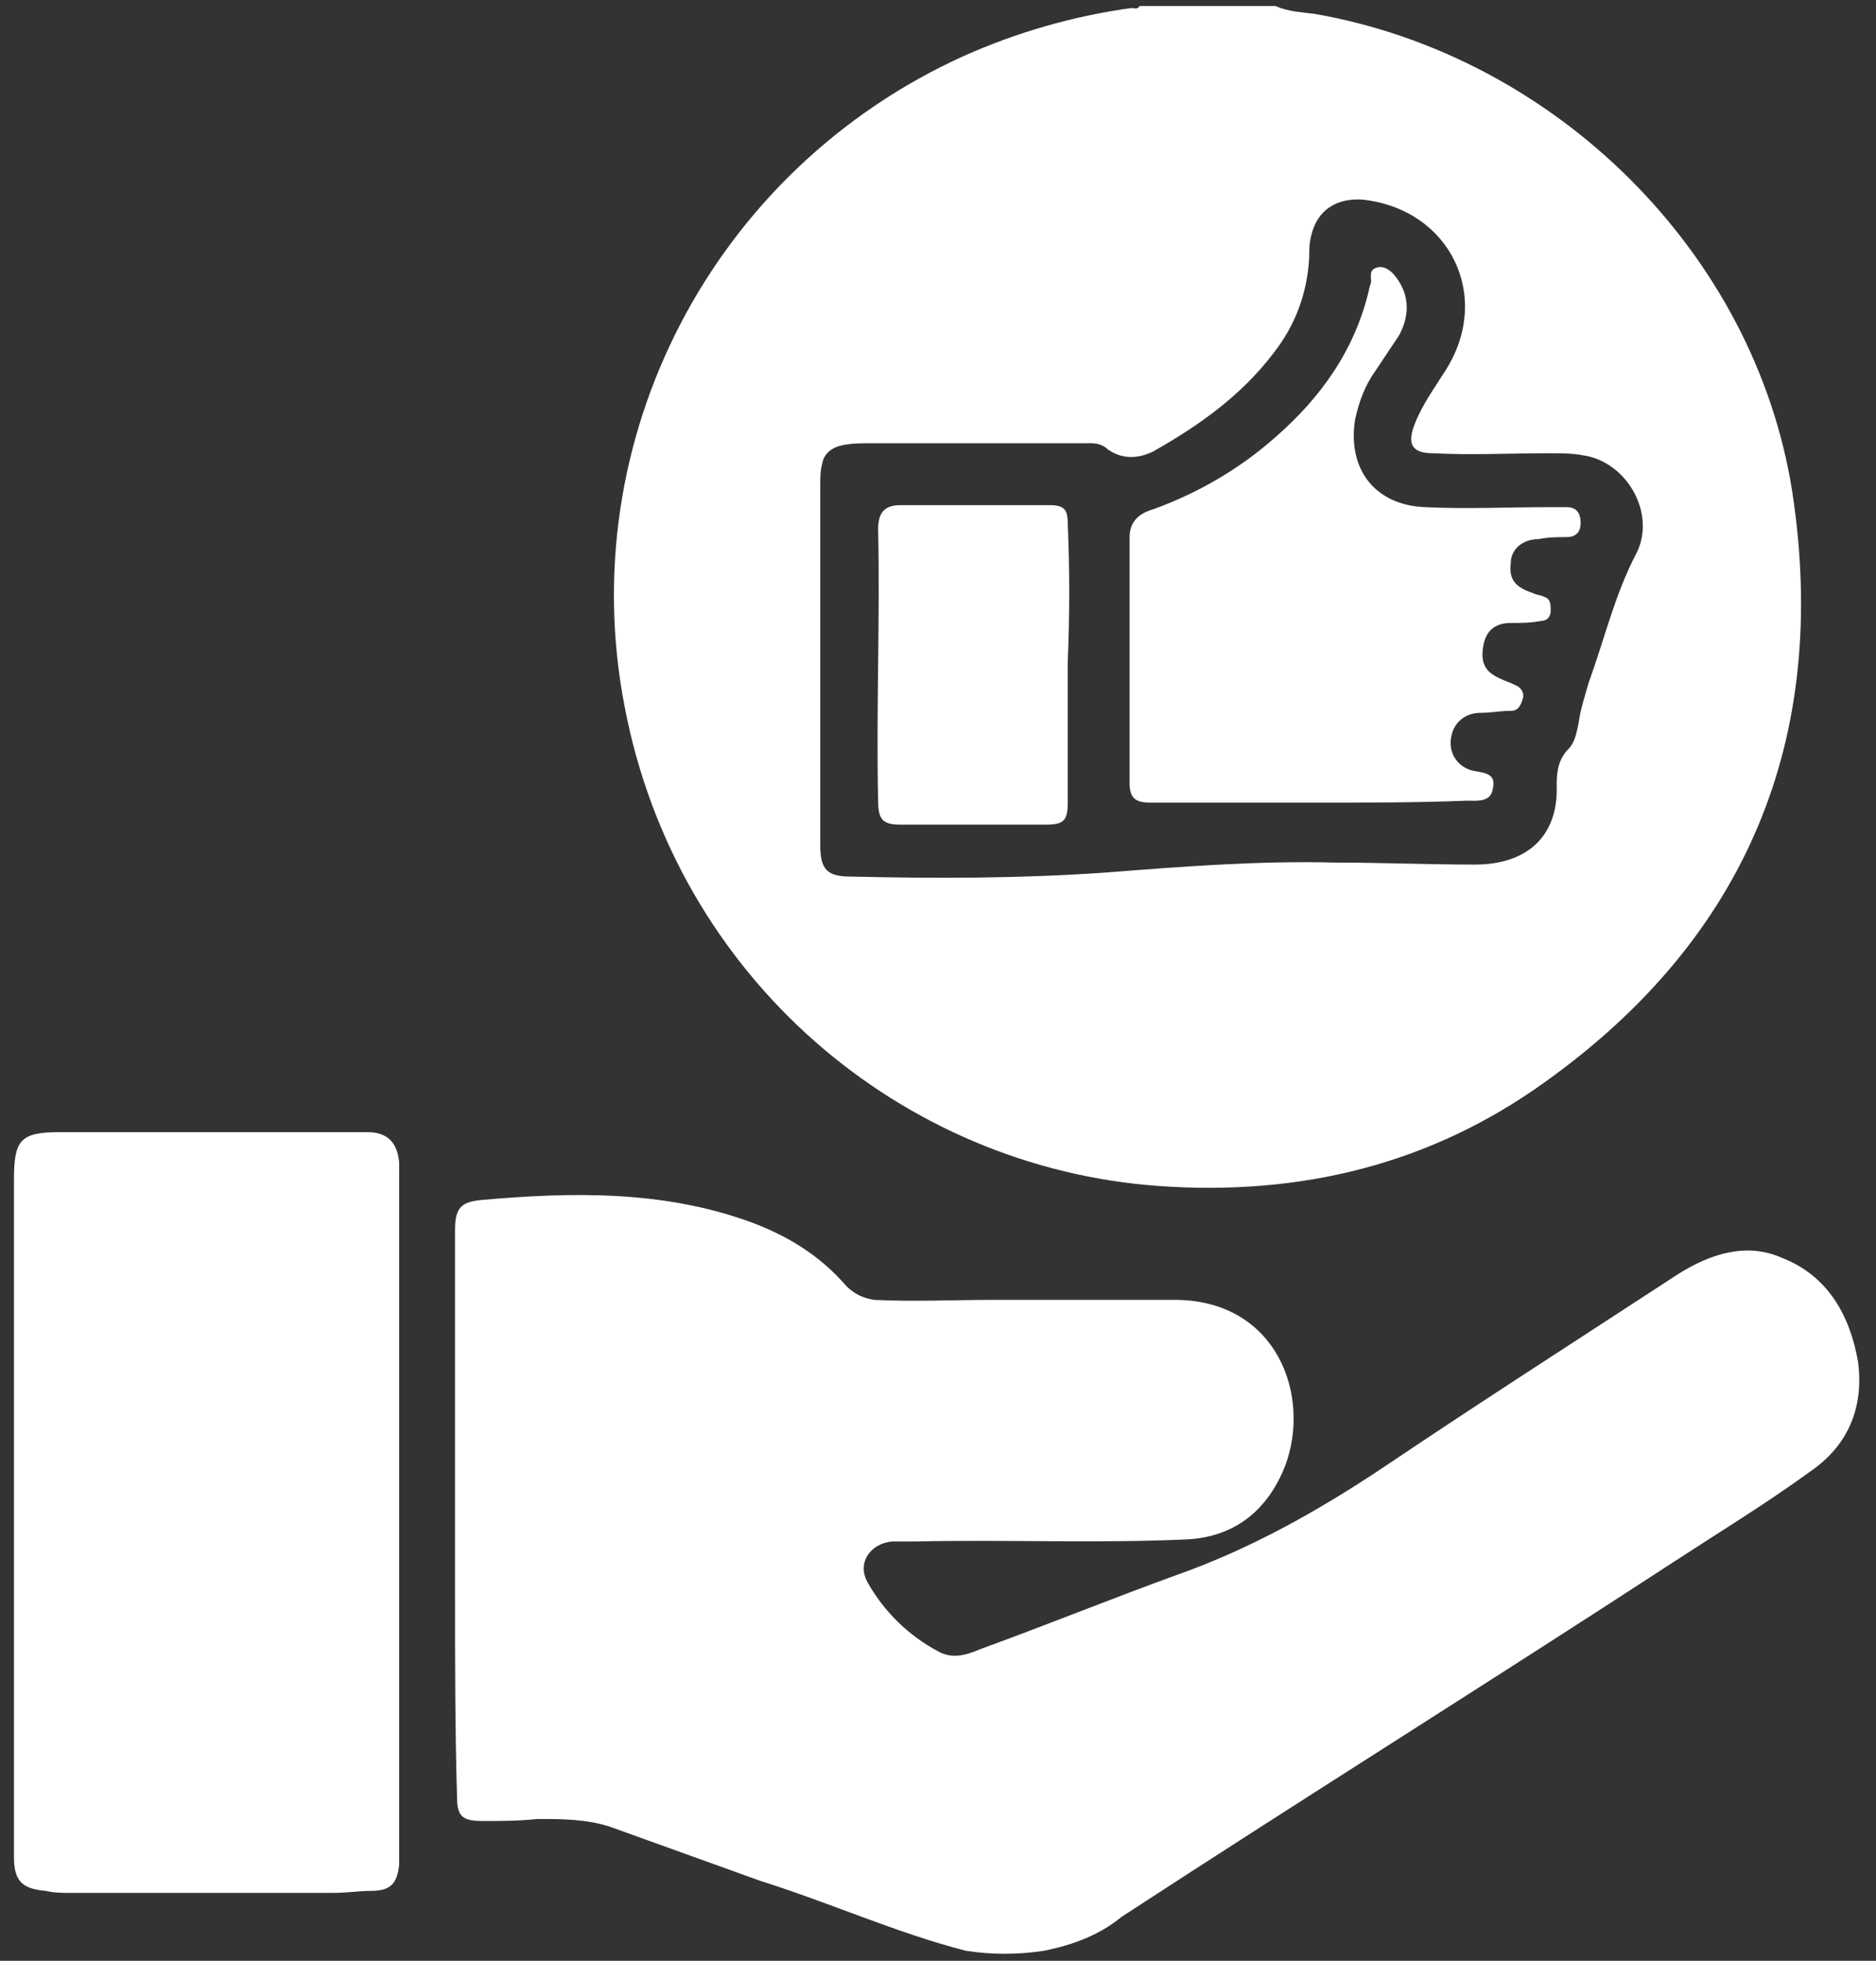
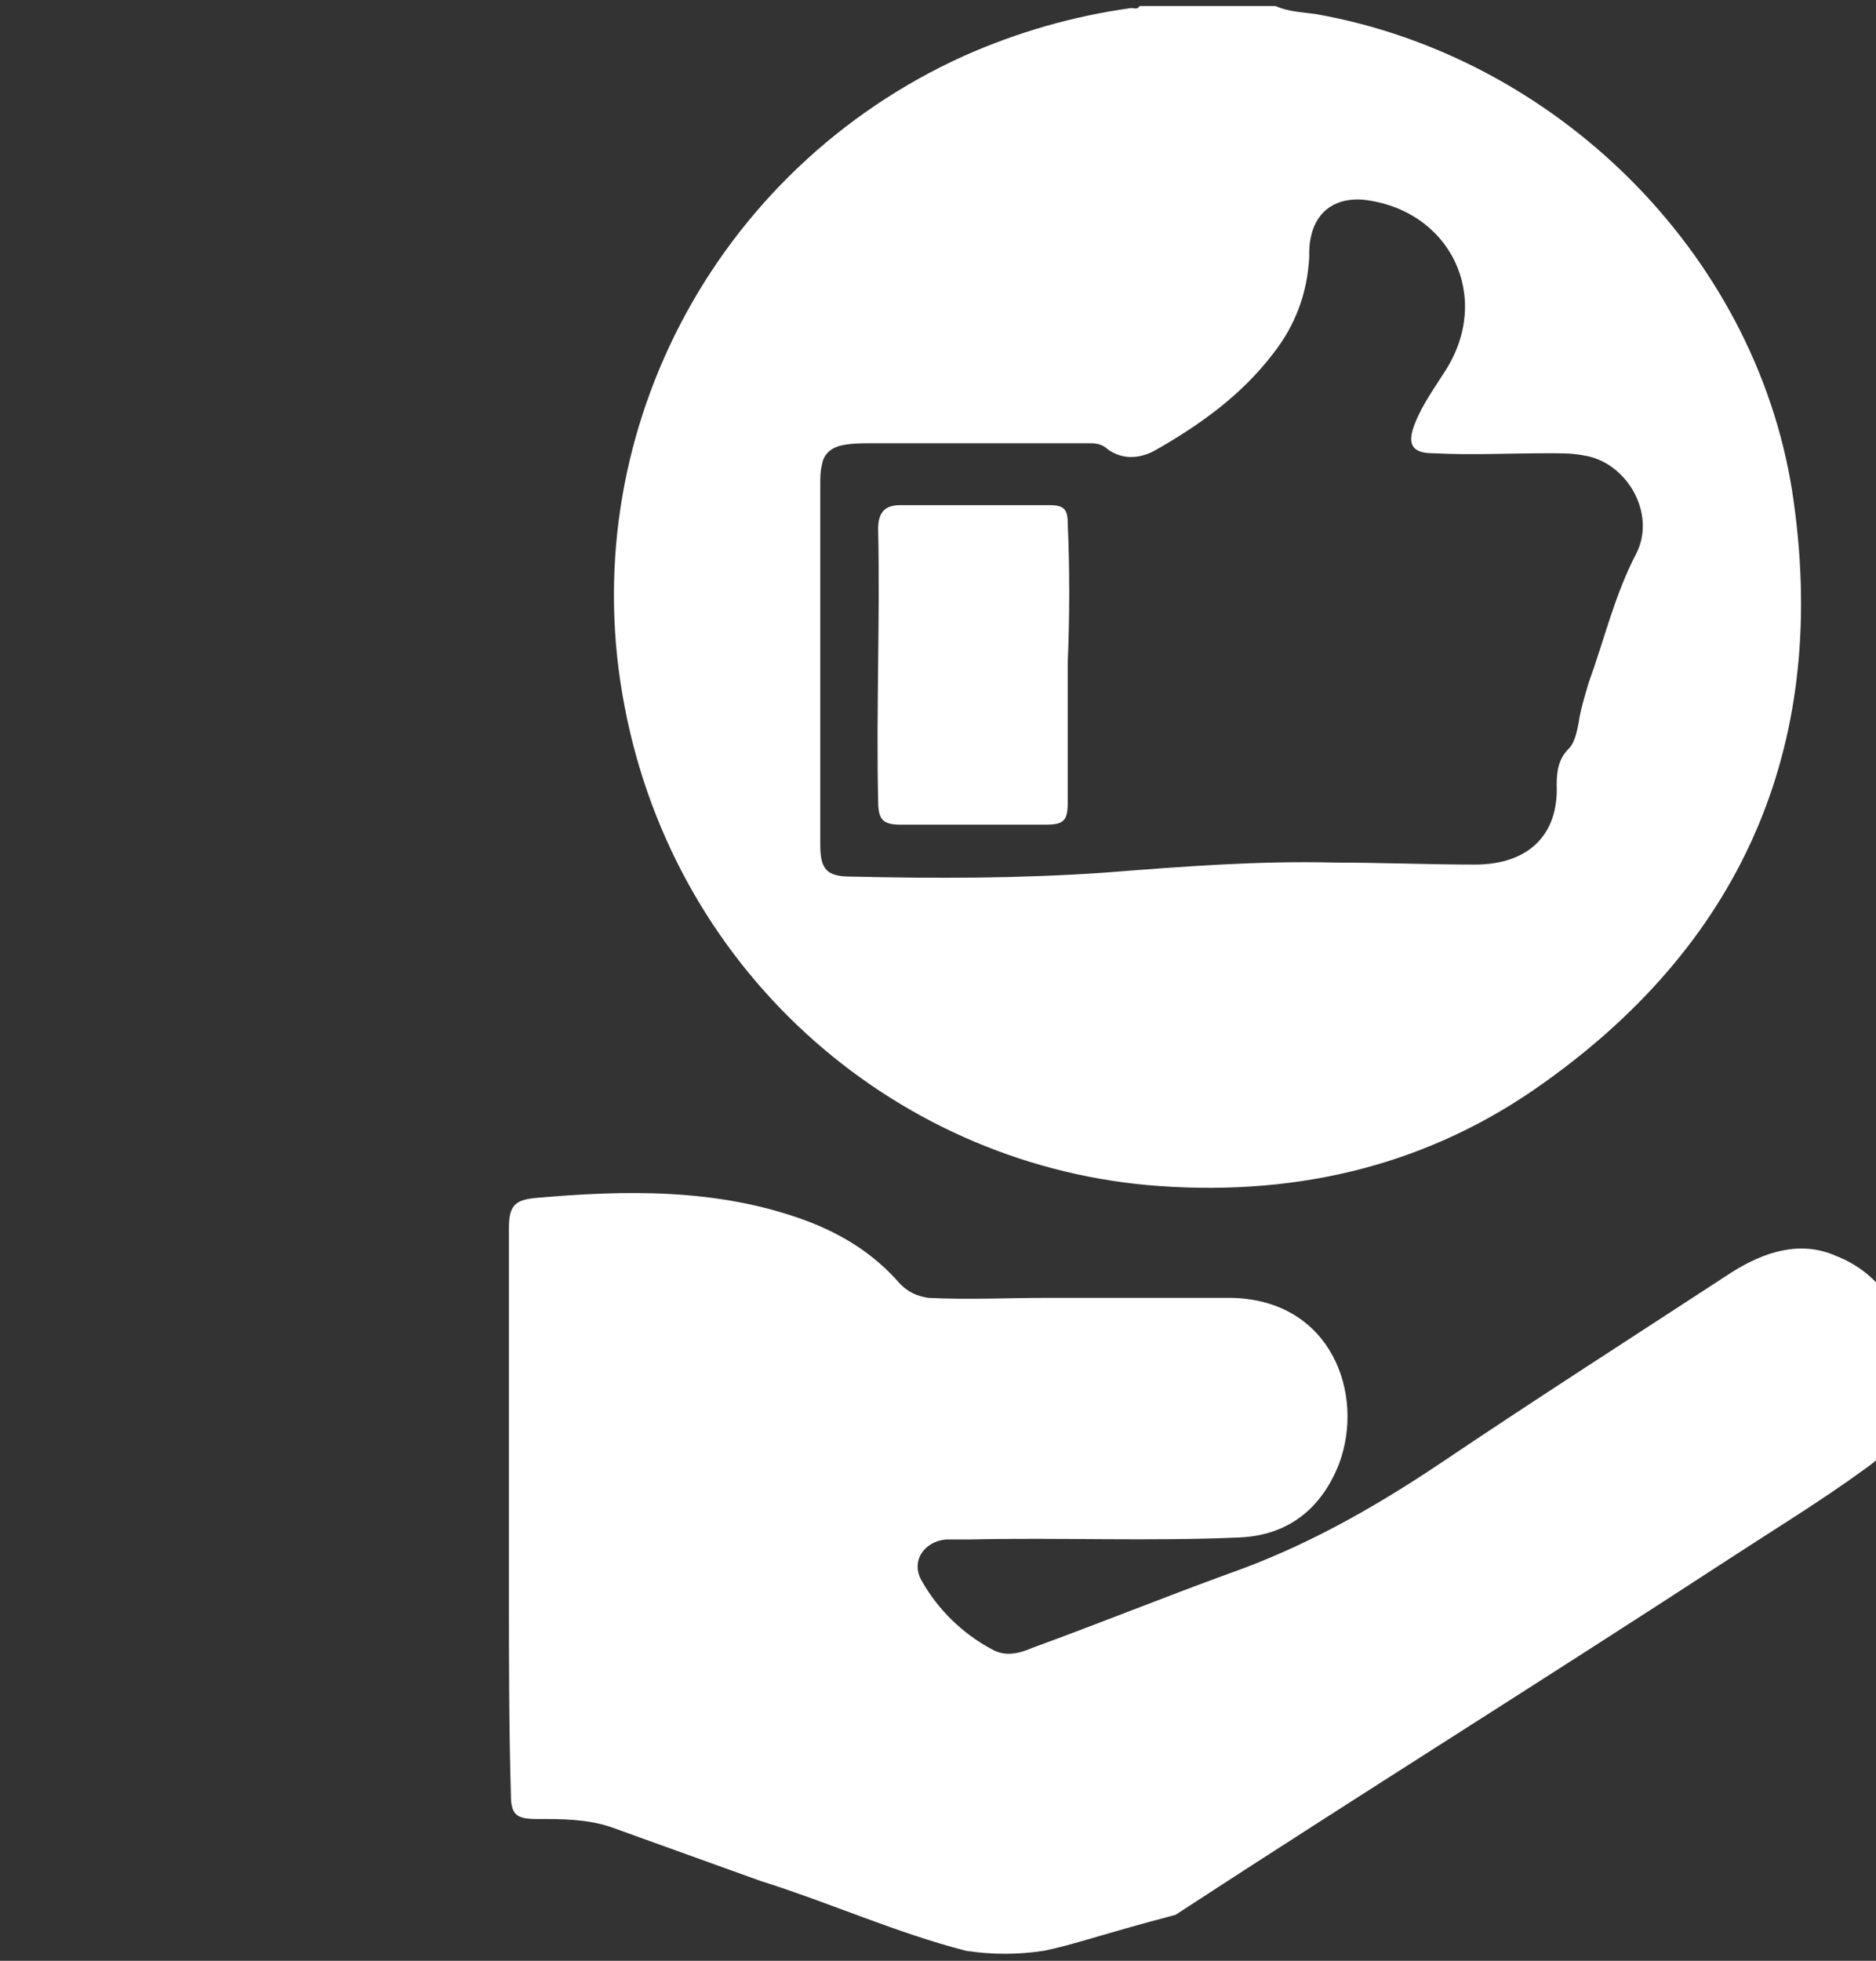
<svg xmlns="http://www.w3.org/2000/svg" version="1.1" id="Capa_1" x="0px" y="0px" viewBox="0 0 94 98.2" style="enable-background:new 0 0 94 98.2;" xml:space="preserve">
  <rect x="0" y="0" width="94" height="98.2" fill="#333333" stroke="none" />
  <style type="text/css">
	.st0{fill:#FFFFFF;}
</style>
  <g>
-     <path class="st0" d="M52.3,97.7c-1.3,0.2-2.6,0.2-3.9,0c-3.5-0.9-6.8-2.4-10.3-3.5c-2.5-0.9-5-1.8-7.5-2.7   c-1.2-0.4-2.4-0.4-3.7-0.4c-0.9,0.1-1.8,0.1-2.7,0.1c-1,0-1.3-0.2-1.3-1.2c-0.1-3.4-0.1-6.9-0.1-10.3c0-6,0-12.1,0-18.1   c0-1.1,0.3-1.4,1.3-1.5c4.5-0.4,9.1-0.5,13.5,1.1c1.9,0.7,3.5,1.7,4.8,3.2c0.4,0.4,0.8,0.6,1.4,0.7c2,0.1,4,0,6,0   c3.1,0,6.1,0,9.2,0c5,0.1,6.7,4.8,5.4,8.3c-0.9,2.3-2.6,3.6-5,3.7c-4.5,0.2-9,0-13.5,0.1c-0.4,0-0.8,0-1.2,0   c-1.1,0.1-1.8,1.1-1.2,2.1c0.8,1.4,2,2.6,3.5,3.4c0.7,0.4,1.4,0.2,2.1-0.1c3.3-1.2,6.5-2.5,9.8-3.7c3.7-1.3,7.1-3.2,10.4-5.4   c4.9-3.3,9.9-6.5,14.8-9.7c1.6-1,3.4-1.6,5.2-0.8c2.3,0.9,3.4,2.9,3.8,5.2c0.3,2.3-0.5,4.2-2.4,5.5c-2.2,1.6-4.5,3-6.8,4.5   c-9.2,6-18.5,11.8-27.7,17.8C55.1,96.9,53.8,97.4,52.3,97.7z" />
-     <path class="st0" d="M20,75.8c0,5.6,0,11.1,0,16.7c0,0.3,0,0.6,0,0.9c-0.1,0.9-0.4,1.3-1.4,1.3c-0.6,0-1.2,0.1-1.9,0.1   c-4.4,0-8.8,0-13.2,0c-0.4,0-0.8,0-1.2-0.1c-1.2-0.1-1.6-0.5-1.6-1.7c0-0.2,0-0.4,0-0.7c0-11.1,0-22.1,0-33.2c0-2,0.3-2.4,2.3-2.4   c4.9,0,9.8,0,14.7,0c0.2,0,0.4,0,0.7,0c1,0,1.5,0.5,1.6,1.5c0,0.3,0,0.5,0,0.8C20,64.6,20,70.2,20,75.8z" />
+     <path class="st0" d="M52.3,97.7c-1.3,0.2-2.6,0.2-3.9,0c-3.5-0.9-6.8-2.4-10.3-3.5c-2.5-0.9-5-1.8-7.5-2.7   c-1.2-0.4-2.4-0.4-3.7-0.4c-1,0-1.3-0.2-1.3-1.2c-0.1-3.4-0.1-6.9-0.1-10.3c0-6,0-12.1,0-18.1   c0-1.1,0.3-1.4,1.3-1.5c4.5-0.4,9.1-0.5,13.5,1.1c1.9,0.7,3.5,1.7,4.8,3.2c0.4,0.4,0.8,0.6,1.4,0.7c2,0.1,4,0,6,0   c3.1,0,6.1,0,9.2,0c5,0.1,6.7,4.8,5.4,8.3c-0.9,2.3-2.6,3.6-5,3.7c-4.5,0.2-9,0-13.5,0.1c-0.4,0-0.8,0-1.2,0   c-1.1,0.1-1.8,1.1-1.2,2.1c0.8,1.4,2,2.6,3.5,3.4c0.7,0.4,1.4,0.2,2.1-0.1c3.3-1.2,6.5-2.5,9.8-3.7c3.7-1.3,7.1-3.2,10.4-5.4   c4.9-3.3,9.9-6.5,14.8-9.7c1.6-1,3.4-1.6,5.2-0.8c2.3,0.9,3.4,2.9,3.8,5.2c0.3,2.3-0.5,4.2-2.4,5.5c-2.2,1.6-4.5,3-6.8,4.5   c-9.2,6-18.5,11.8-27.7,17.8C55.1,96.9,53.8,97.4,52.3,97.7z" />
    <path class="st0" d="M89.8,24.6c-1.9-12-11.9-21.8-23.9-23.9c-0.7-0.1-1.3-0.1-2-0.4c-2.3,0-4.5,0-6.8,0c-0.1,0.2-0.3,0.1-0.4,0.1   c-2.9,0.4-5.7,1.2-8.4,2.4c-12.6,5.7-19.6,19.2-17,32.6c2.6,13.6,13.9,23.1,26.8,24c7.1,0.5,13.6-1.1,19.3-5.2   C87.5,47,91.7,37,89.8,24.6z M82,27.7c-1.1,2.1-1.6,4.3-2.4,6.5c-0.2,0.7-0.4,1.3-0.5,2c-0.1,0.5-0.2,1-0.5,1.3   c-0.5,0.5-0.6,1.1-0.6,1.8c0.1,2.5-1.4,4-4.1,4c-2.3,0-4.7-0.1-7-0.1c-3.8-0.1-7.7,0.2-11.5,0.5c-4.3,0.3-8.5,0.3-12.8,0.2   c-1.2,0-1.5-0.4-1.5-1.6c0-3.1,0-6.2,0-9.2c0,0,0,0,0,0c0-2.9,0-5.9,0-8.8c0-0.4,0-0.7,0.1-1.1c0.1-0.5,0.5-0.8,1-0.9   c0.5-0.1,0.9-0.1,1.4-0.1c3.7,0,7.4,0,11.1,0c0.3,0,0.6,0.1,0.8,0.3c0.7,0.5,1.5,0.5,2.3,0.1c2.3-1.3,4.4-2.8,6-4.9   c1.1-1.4,1.7-3,1.8-4.8c0-0.4,0-0.7,0.1-1.1c0.3-1.3,1.3-1.9,2.6-1.8c4.4,0.5,6.5,4.9,4.1,8.6c-0.5,0.8-1.1,1.6-1.5,2.6   c-0.4,1-0.2,1.5,0.9,1.5c1.9,0.1,3.9,0,5.8,0c0.6,0,1.2,0,1.7,0.1C81.5,23.1,83,25.7,82,27.7z" />
-     <path class="st0" d="M65.8,40.2c-2.7,0-5.4,0-8.1,0c-0.8,0-1.1-0.2-1.1-1c0-4.1,0-8.2,0-12.3c0-0.8,0.5-1.2,1.2-1.4   c2.2-0.8,4.3-2,6.1-3.6c2.3-2,4-4.4,4.7-7.4c0-0.1,0.1-0.3,0.1-0.4c0-0.3-0.1-0.6,0.3-0.7c0.3-0.1,0.6,0.1,0.8,0.3   c0.8,0.9,0.9,2,0.3,3.1c-0.4,0.6-0.8,1.2-1.2,1.8c-0.5,0.7-0.8,1.5-1,2.4c-0.4,2.5,1,4.3,3.5,4.4c2.1,0.1,4.2,0,6.2,0   c0.3,0,0.6,0,0.9,0c0.5,0,0.7,0.3,0.7,0.8c0,0.5-0.3,0.7-0.7,0.7c-0.5,0-0.9,0-1.4,0.1c-0.8,0-1.4,0.5-1.4,1.2   c-0.1,0.8,0.2,1.2,1.1,1.5c0.2,0.1,0.4,0.1,0.6,0.2c0.3,0.1,0.3,0.4,0.3,0.7c0,0.3-0.2,0.5-0.5,0.5c-0.5,0.1-1,0.1-1.5,0.1   c-0.8,0-1.3,0.4-1.4,1.3c-0.1,0.8,0.2,1.2,0.9,1.5c0.2,0.1,0.5,0.2,0.7,0.3c0.3,0.1,0.5,0.4,0.4,0.7c-0.1,0.3-0.2,0.6-0.6,0.6   c-0.5,0-1,0.1-1.5,0.1c-0.8,0-1.4,0.5-1.5,1.3c-0.1,0.7,0.3,1.4,1.1,1.6c0.5,0.1,1.2,0.1,1,0.9c-0.1,0.7-0.8,0.6-1.3,0.6   C71,40.2,68.4,40.2,65.8,40.2C65.8,40.2,65.8,40.2,65.8,40.2z" />
    <path class="st0" d="M53.5,33.2c0,2.3,0,4.7,0,7c0,0.9-0.2,1.1-1.1,1.1c-2.4,0-4.9,0-7.3,0c-0.9,0-1.1-0.3-1.1-1.2   c-0.1-4.5,0.1-9.1,0-13.6c0-0.8,0.3-1.2,1.1-1.2c2.5,0,5,0,7.5,0c0.7,0,0.9,0.2,0.9,0.9C53.6,28.5,53.6,30.8,53.5,33.2   C53.6,33.2,53.5,33.2,53.5,33.2z" />
  </g>
</svg>